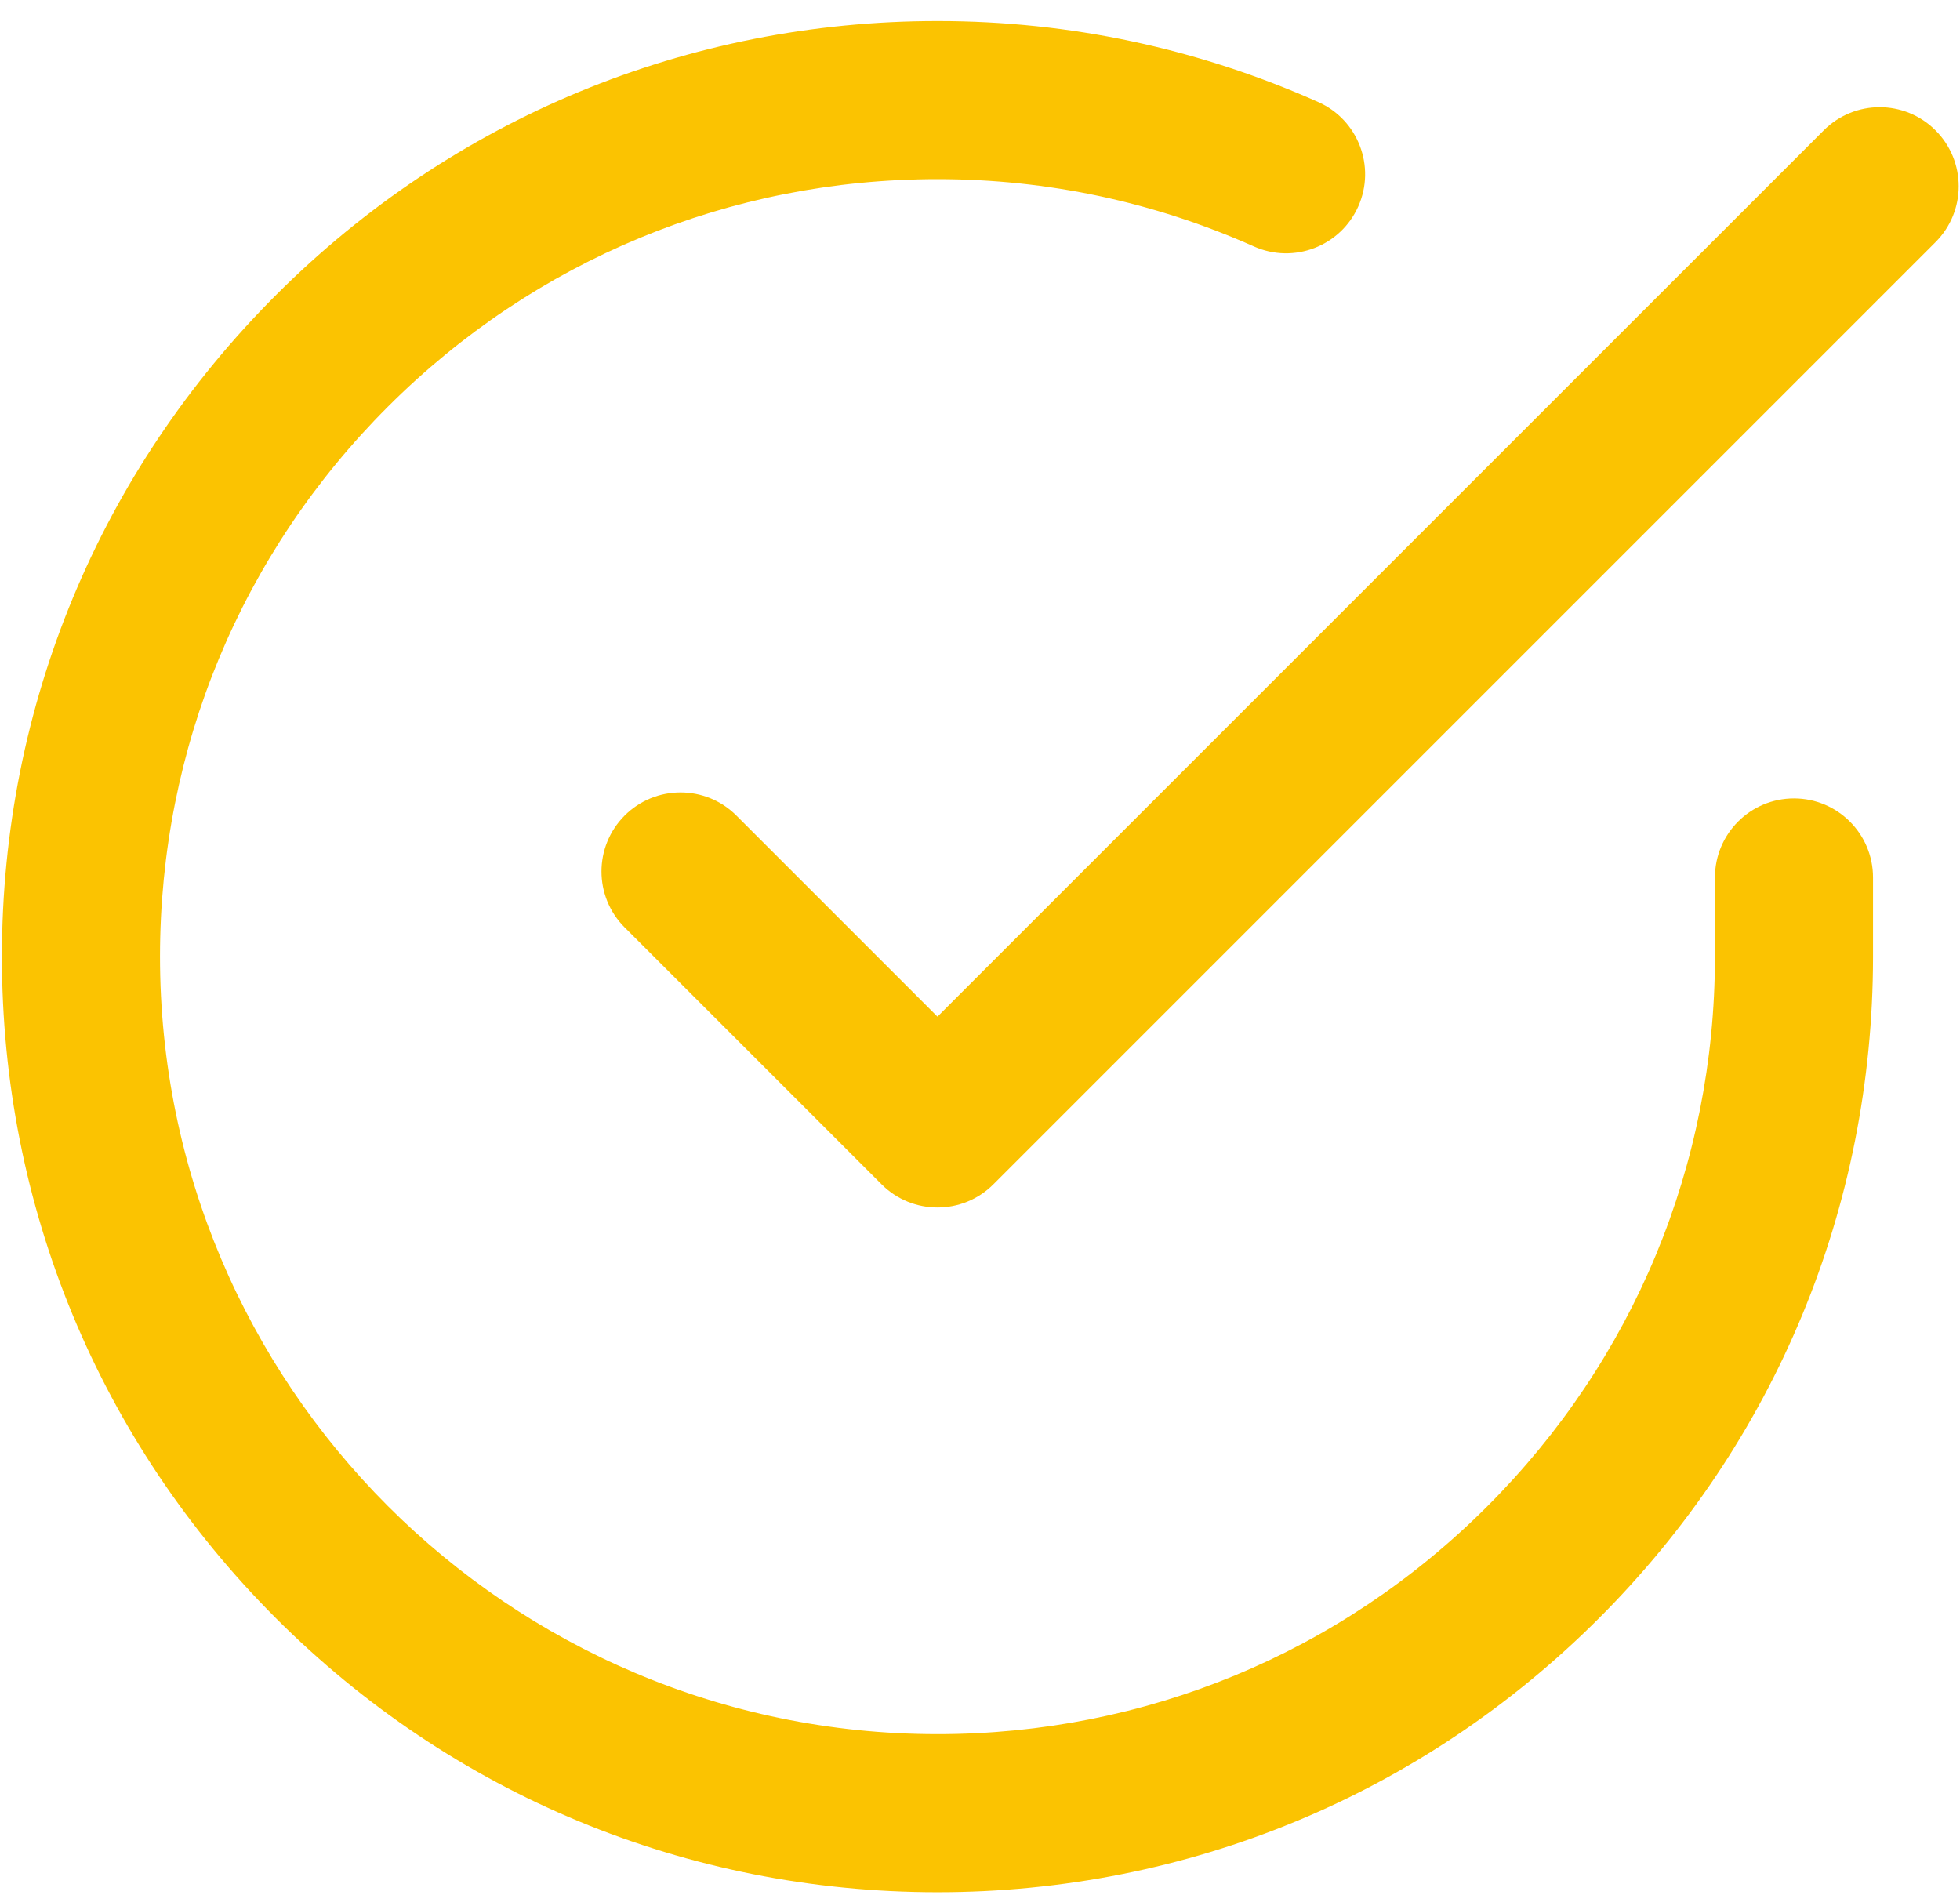
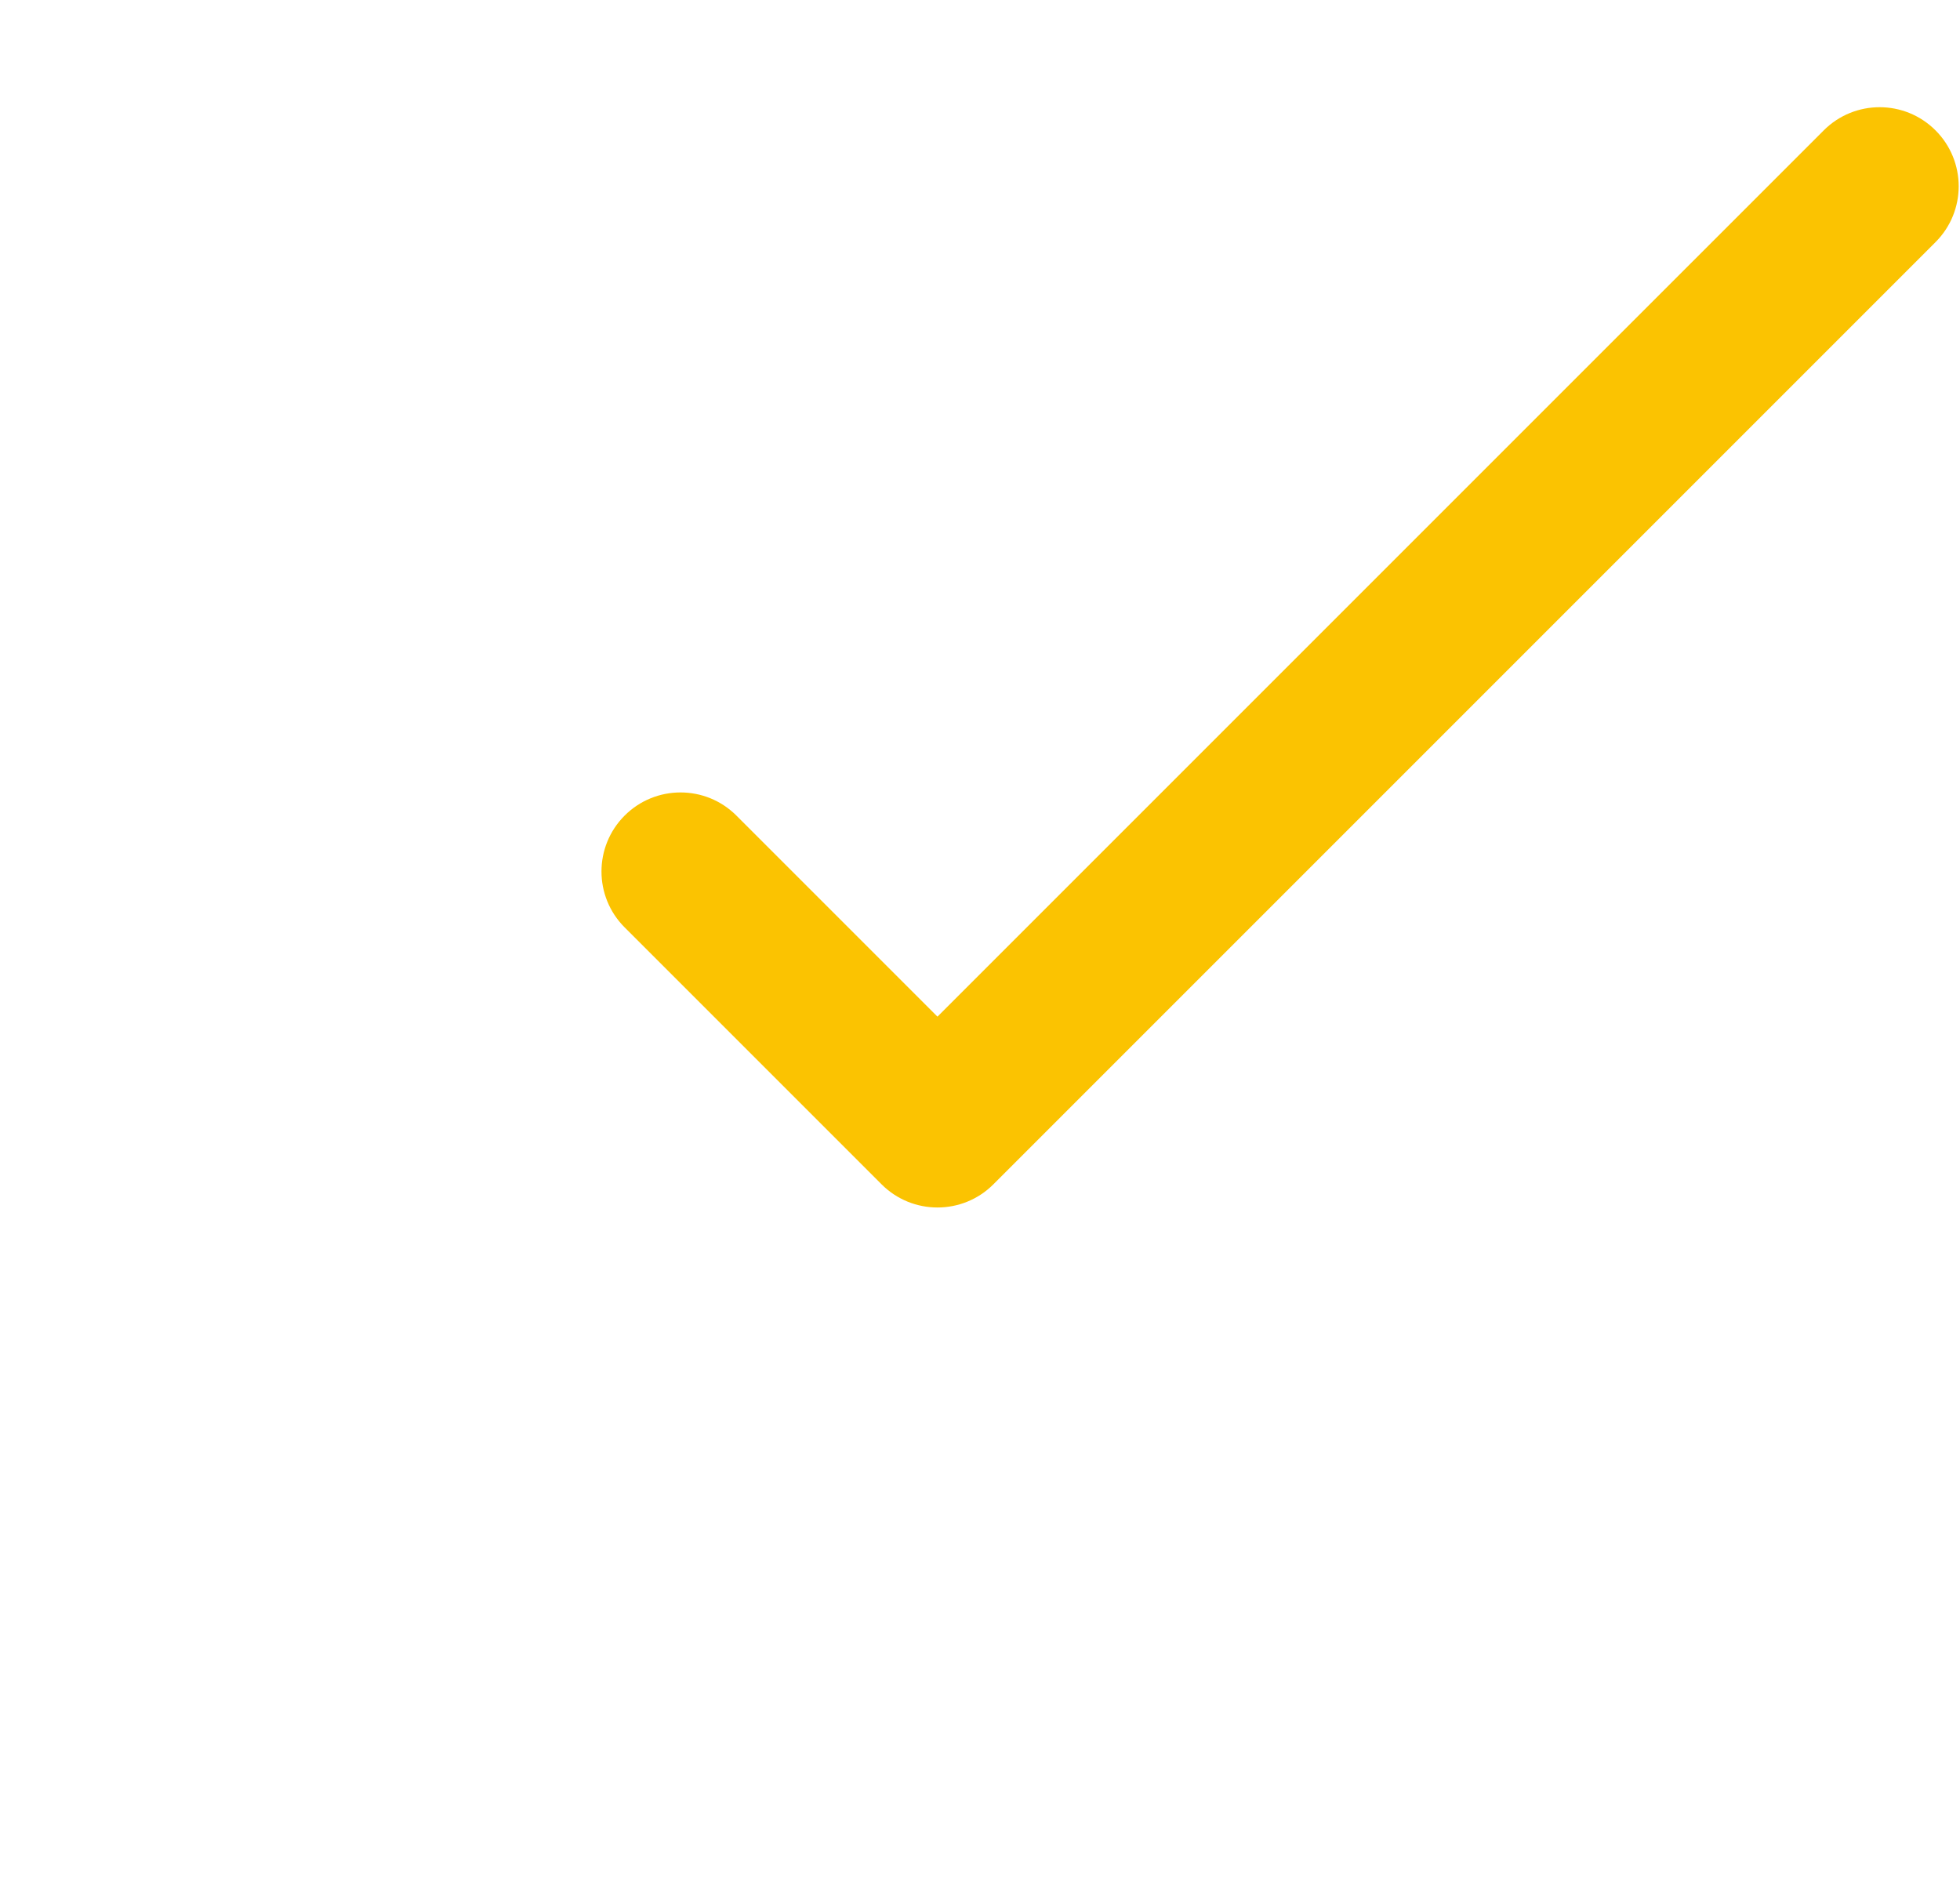
<svg xmlns="http://www.w3.org/2000/svg" width="90" height="87" viewBox="0 0 90 87" fill="none">
-   <path d="M82.377 36.661C80.372 36.661 78.747 38.286 78.747 40.291V43.946C78.742 53.482 75.023 62.445 68.276 69.184C61.535 75.918 52.576 79.626 43.048 79.626C43.041 79.626 43.034 79.626 43.027 79.626C23.341 79.614 7.336 63.591 7.347 43.905C7.352 34.37 11.071 25.407 17.818 18.668C24.56 11.934 33.519 8.226 43.047 8.226C43.054 8.226 43.061 8.226 43.068 8.226C48.099 8.229 52.981 9.269 57.577 11.316C59.409 12.132 61.554 11.309 62.37 9.478C63.185 7.647 62.363 5.502 60.532 4.686C55.001 2.221 49.127 0.97 43.072 0.967C43.062 0.967 43.056 0.967 43.046 0.967C31.582 0.967 20.8 5.429 12.688 13.532C4.569 21.641 0.095 32.426 0.088 43.901C0.081 55.376 4.543 66.167 12.653 74.285C20.762 82.404 31.548 86.878 43.022 86.885C43.031 86.885 43.038 86.885 43.048 86.885C54.512 86.885 65.294 82.423 73.406 74.32C81.525 66.211 85.999 55.425 86.006 43.949V40.291C86.006 38.286 84.381 36.661 82.377 36.661Z" fill="#FBC301" />
  <path d="M88.876 5.986C87.459 4.568 85.161 4.568 83.743 5.986L43.047 46.681L33.815 37.449C32.398 36.032 30.099 36.032 28.682 37.449C27.265 38.867 27.265 41.165 28.682 42.582L40.481 54.381C41.19 55.09 42.119 55.444 43.048 55.444C43.977 55.444 44.905 55.09 45.614 54.381L88.876 11.118C90.294 9.701 90.294 7.403 88.876 5.986Z" fill="#FBC301" />
</svg>